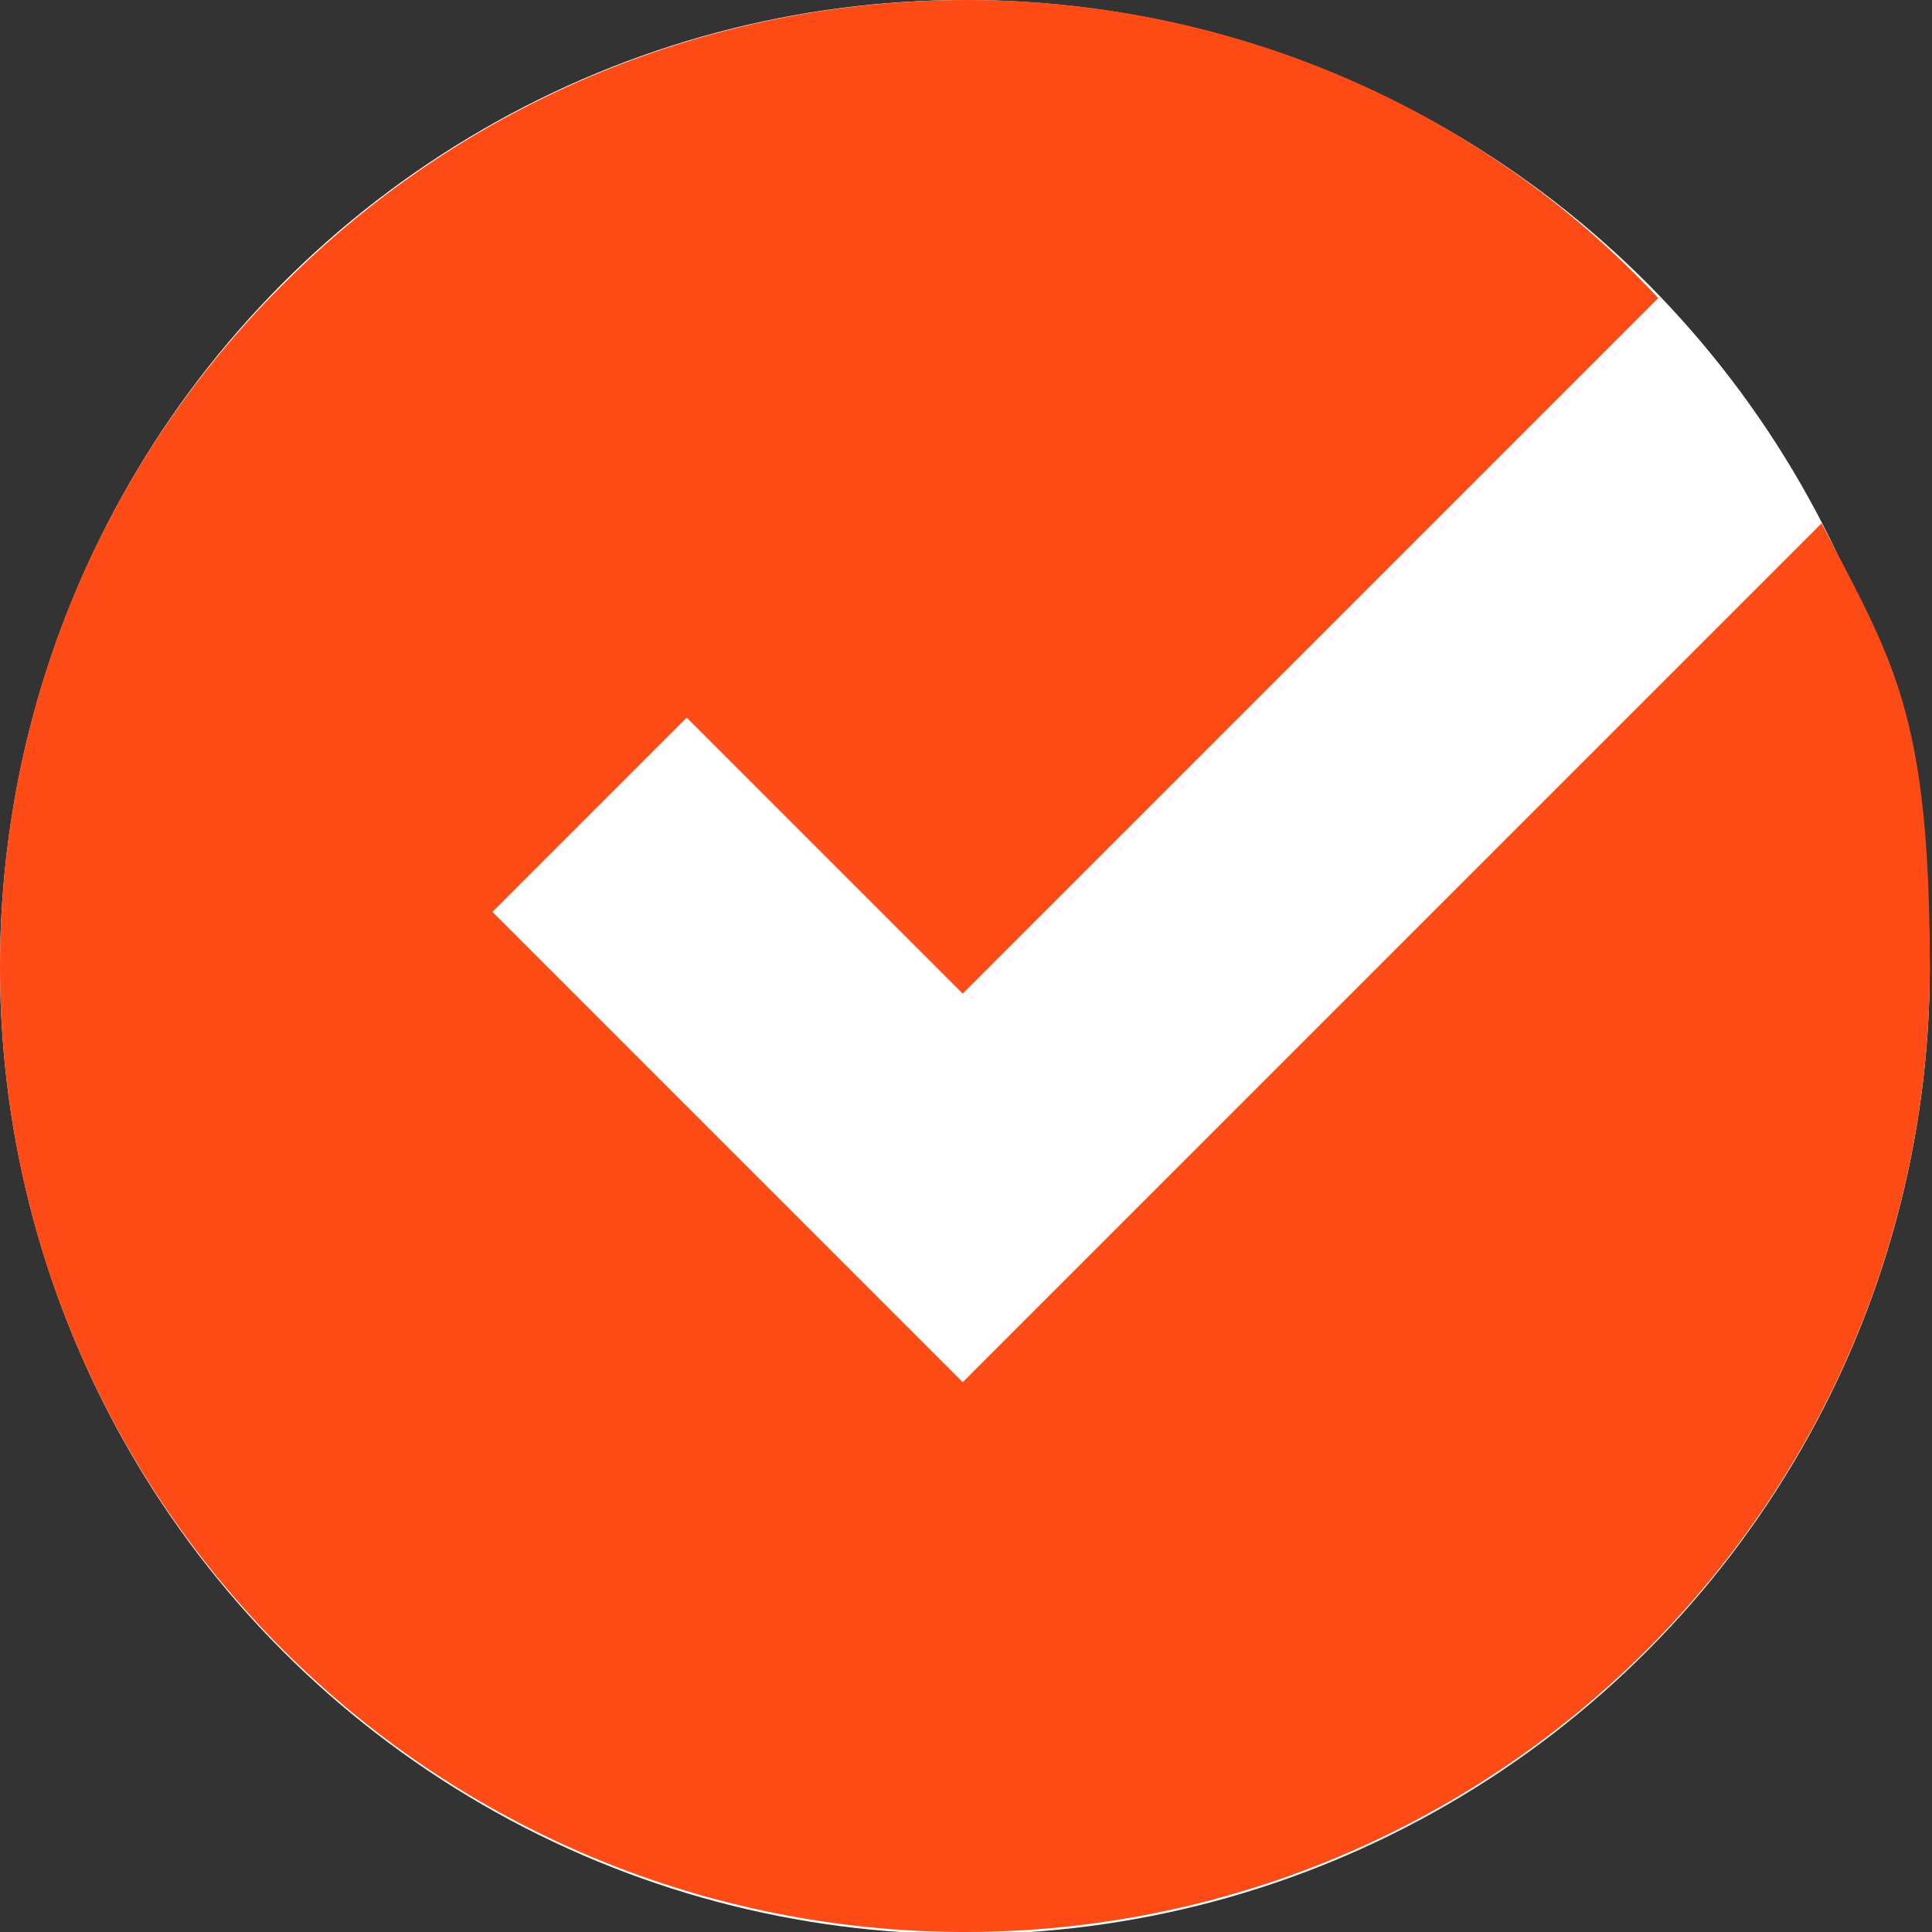
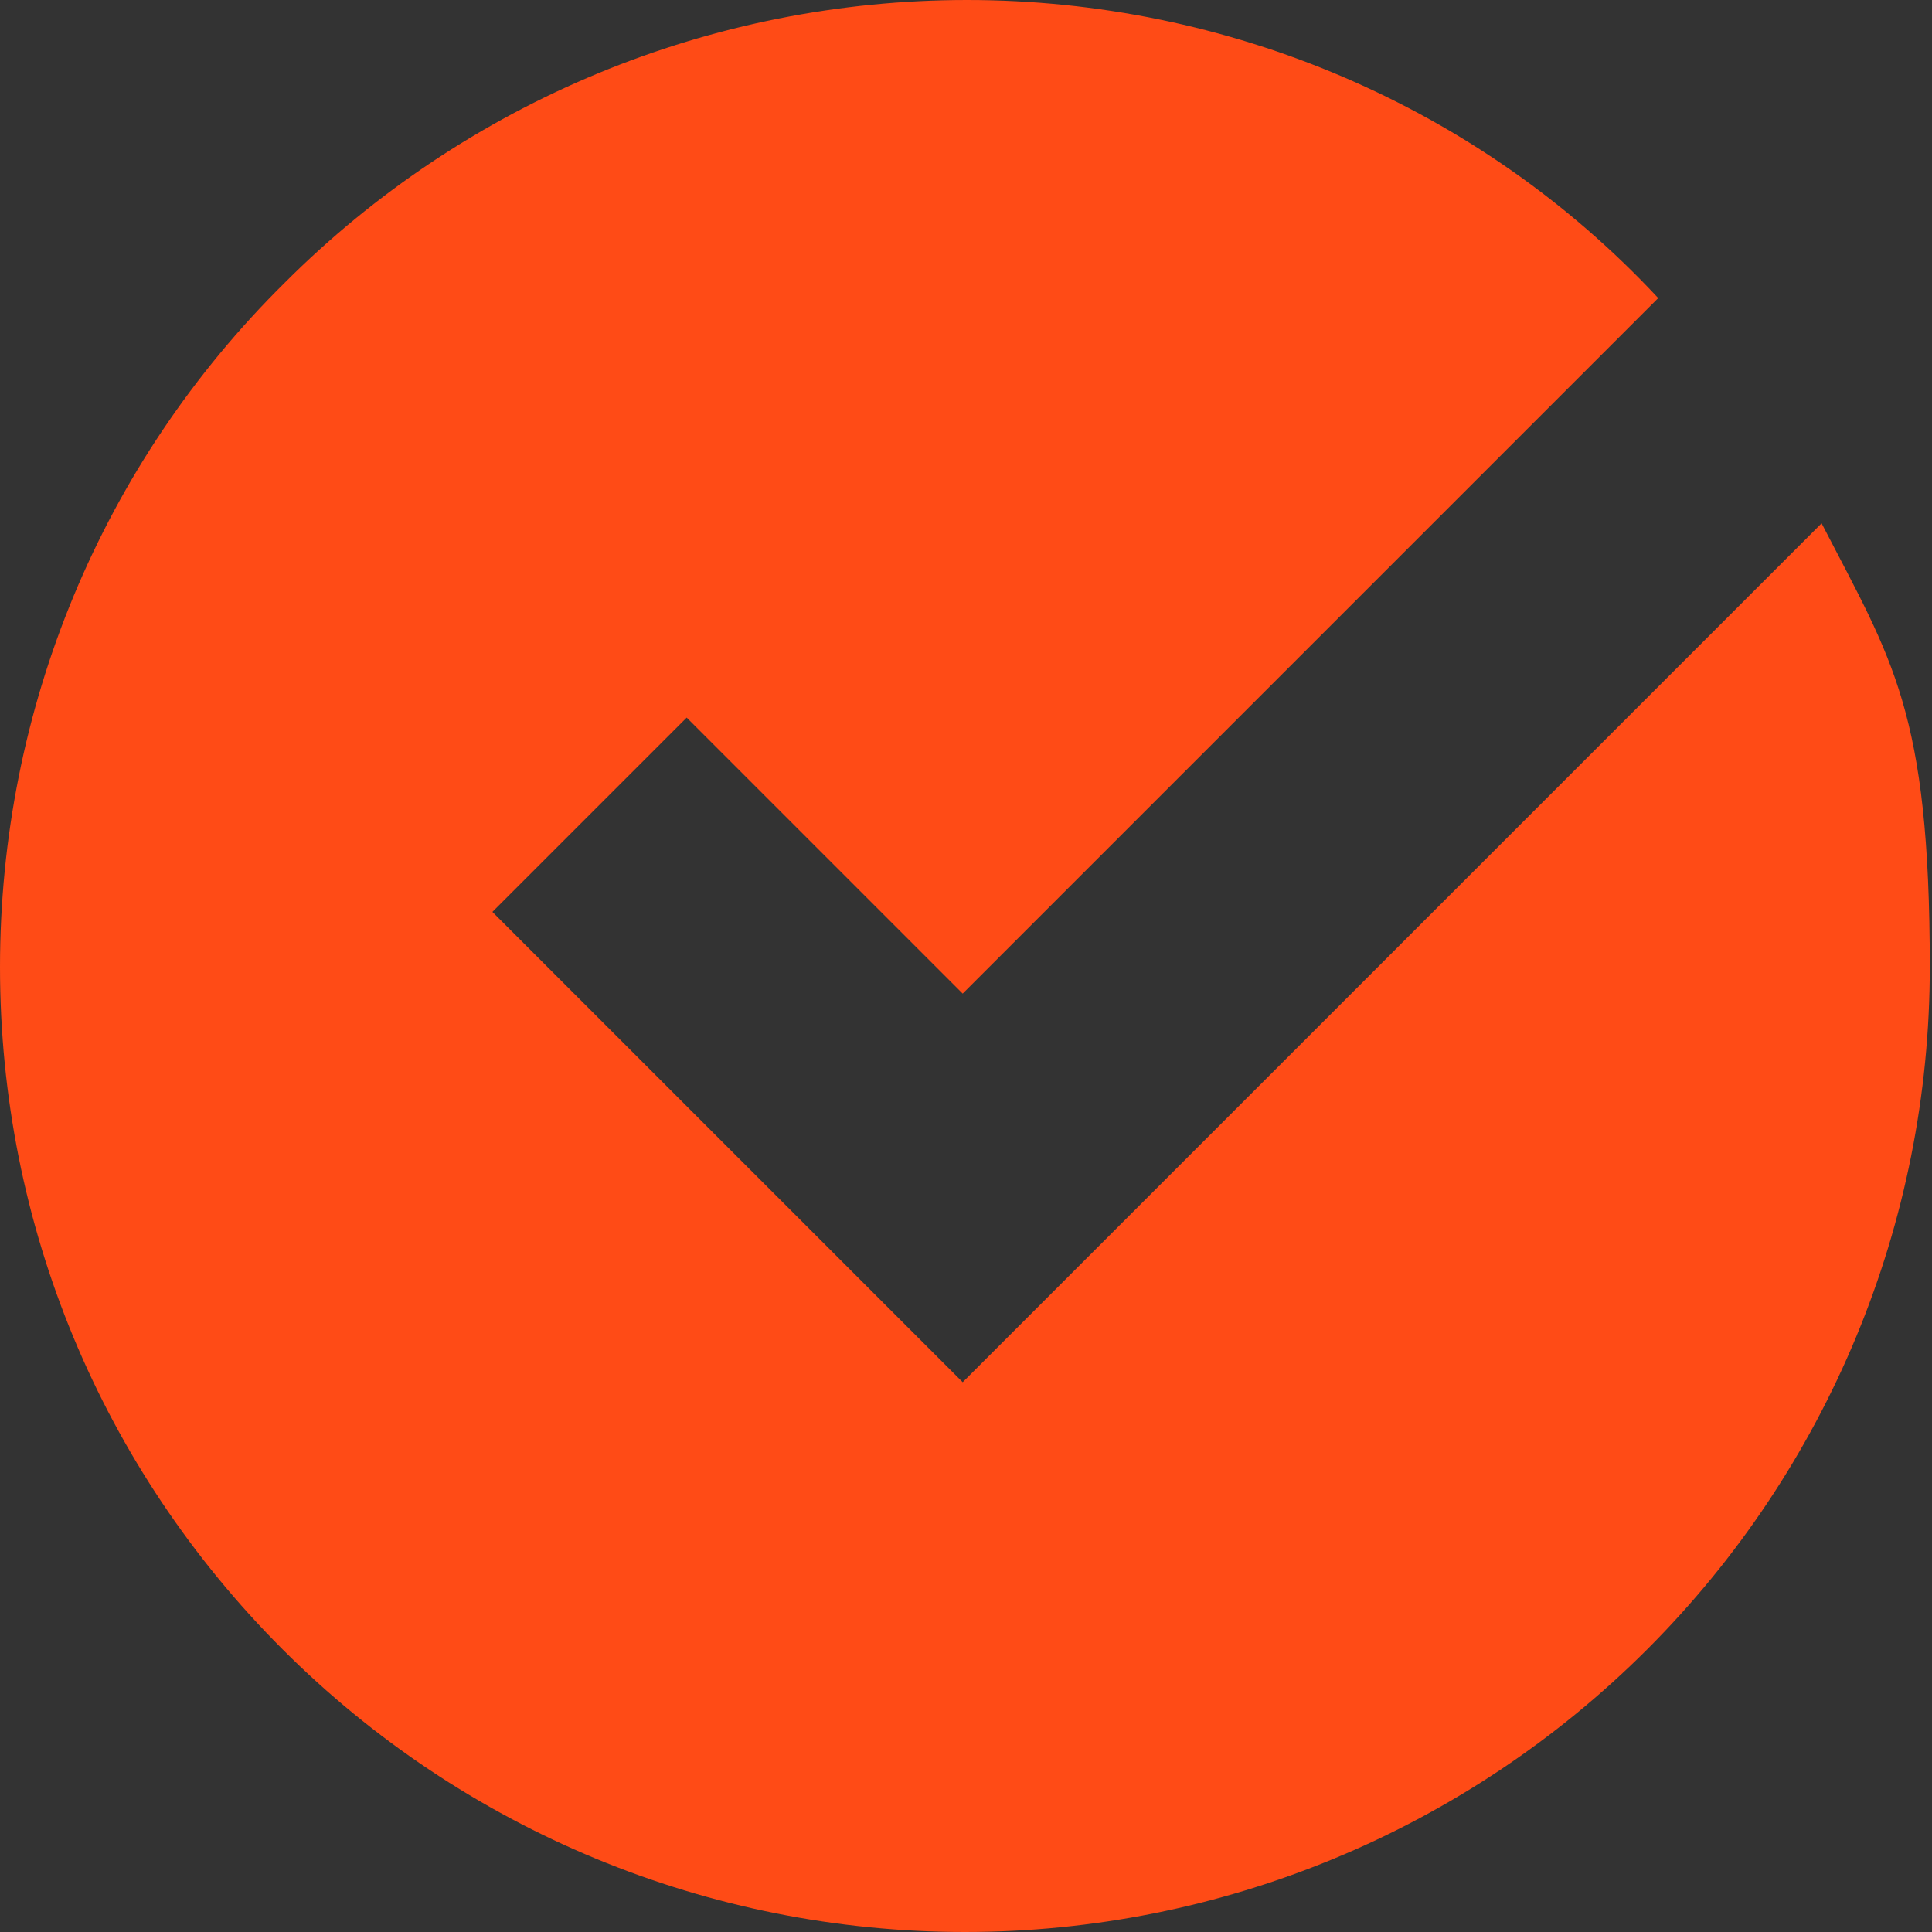
<svg xmlns="http://www.w3.org/2000/svg" id="Layer_1" version="1.1" viewBox="0 0 87.5 87.5">
  <rect x="0" y="0" width="87.5" height="87.5" fill="#333333" stroke="none" />
  <defs>
    <style>
      .st0 {
        fill: #fff;
      }

      .st1 {
        fill: #ff4b16;
      }
    </style>
  </defs>
-   <ellipse class="st0" cx="43.7" cy="43.8" rx="43.7" ry="43.8" />
-   <path class="st1" d="M43.8,0c-11.6,0-22.7,4.6-30.9,12.8C4.6,21,0,32.1,0,43.8s4.6,22.7,12.8,30.9c8.2,8.2,19.3,12.8,30.9,12.8s22.7-4.6,30.9-12.8c8.2-8.2,12.8-19.3,12.8-30.9s-1.7-13.9-4.9-20.1c-13,13-26.9,26.9-38.9,38.9l-21.3-21.3,8.8-8.8,12.5,12.5c9.5-9.5,20.9-20.9,31.5-31.5C67,4.8,55.6,0,43.8,0h0Z" />
+   <path class="st1" d="M43.8,0c-11.6,0-22.7,4.6-30.9,12.8C4.6,21,0,32.1,0,43.8s4.6,22.7,12.8,30.9c8.2,8.2,19.3,12.8,30.9,12.8s22.7-4.6,30.9-12.8c8.2-8.2,12.8-19.3,12.8-30.9s-1.7-13.9-4.9-20.1c-13,13-26.9,26.9-38.9,38.9l-21.3-21.3,8.8-8.8,12.5,12.5c9.5-9.5,20.9-20.9,31.5-31.5C67,4.8,55.6,0,43.8,0Z" />
</svg>